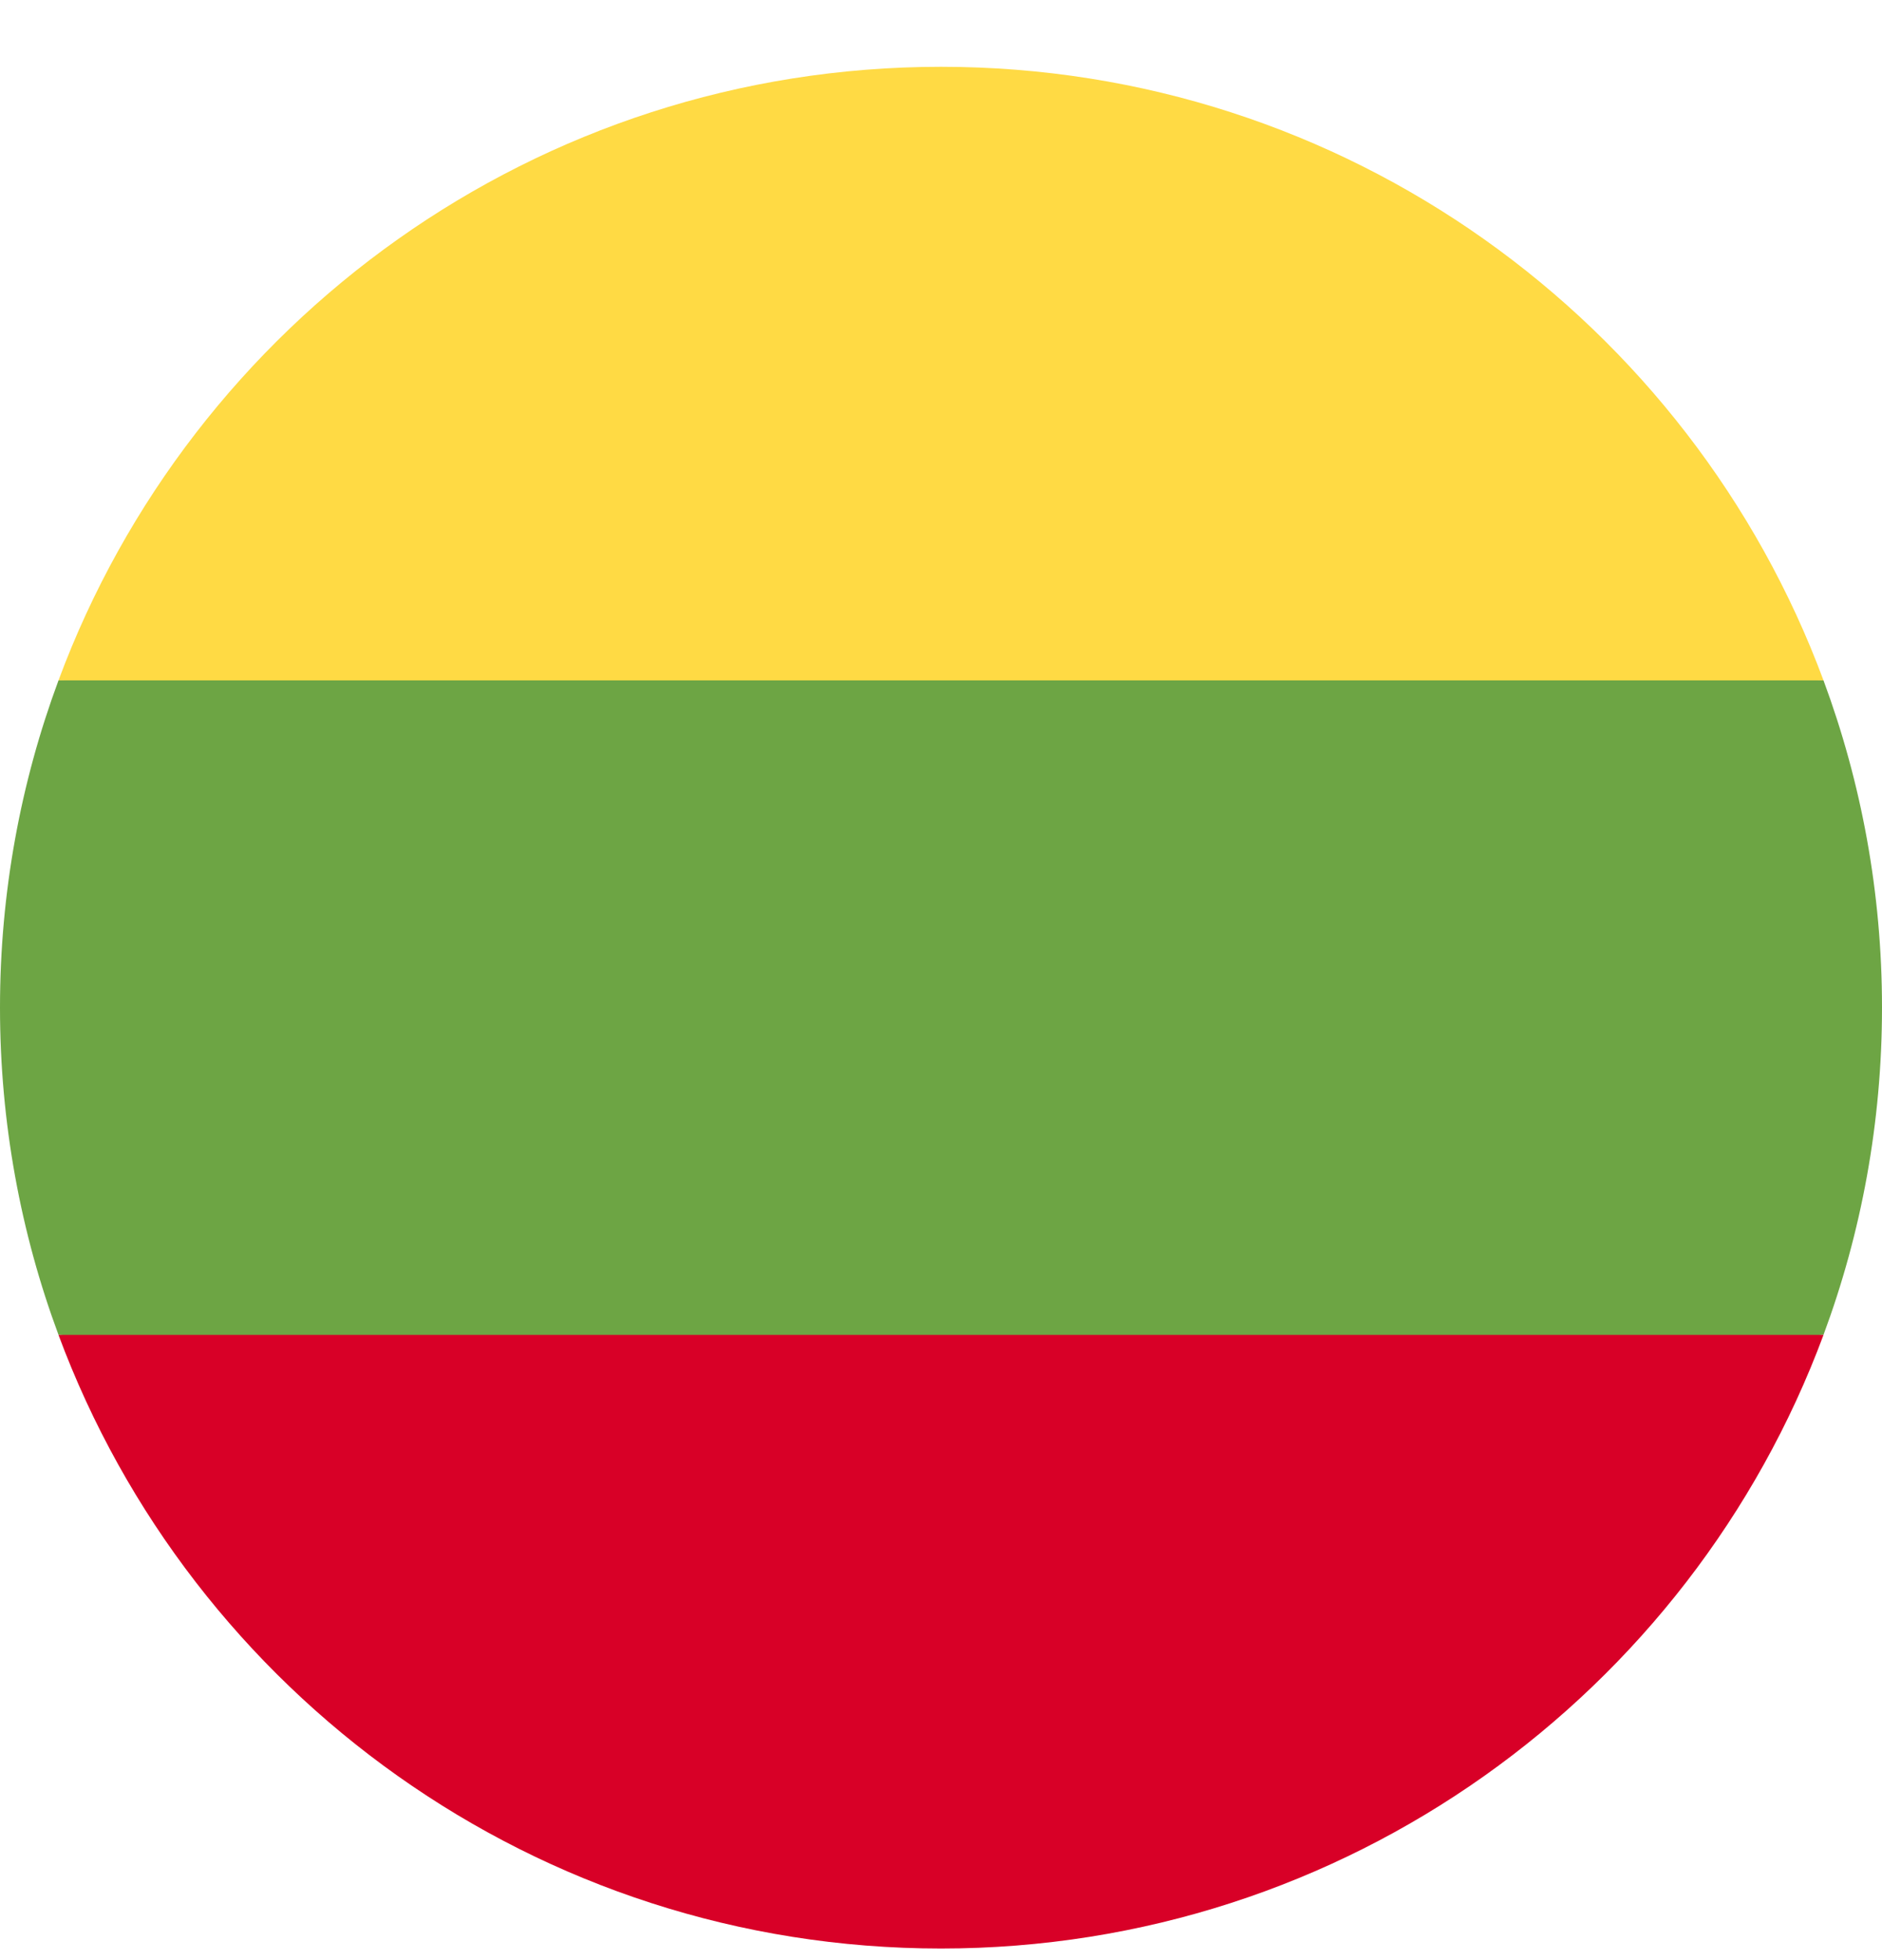
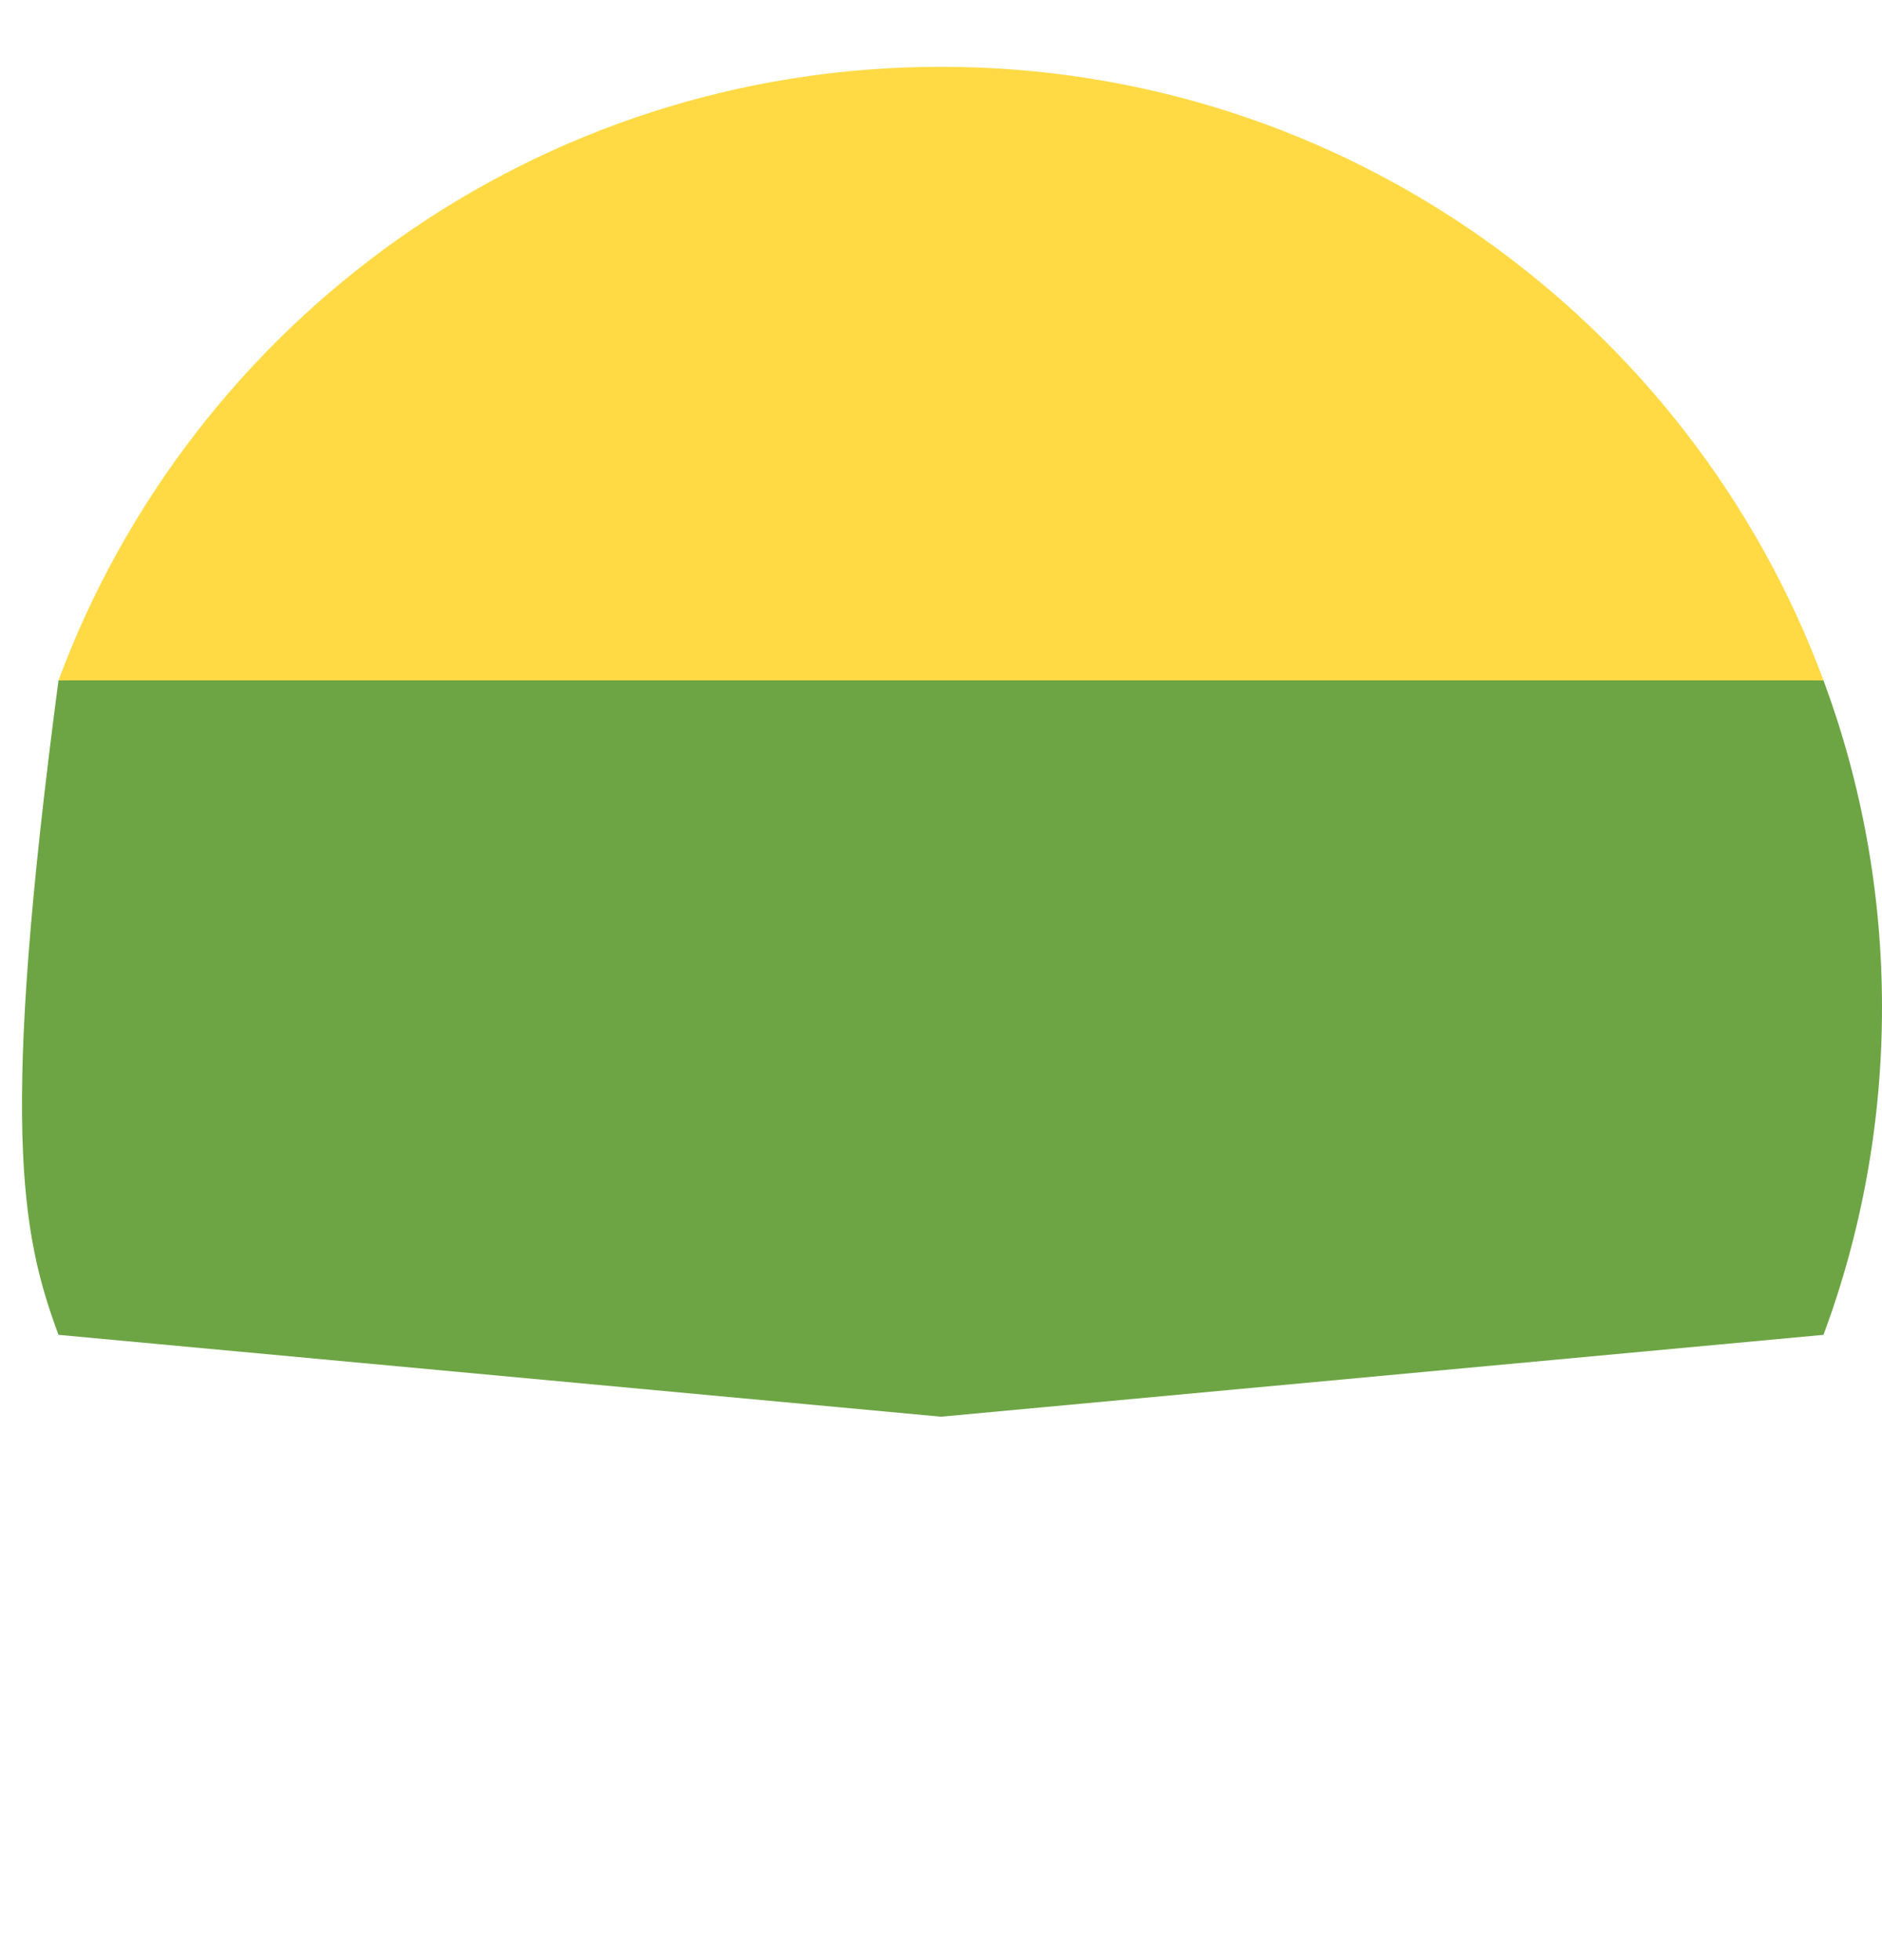
<svg xmlns="http://www.w3.org/2000/svg" width="24" height="25" viewBox="0 0 24 25" fill="none">
  <g clip-path="url(#clip0_0_3900)">
-     <path d="M23.254 17.025C23.736 15.726 24 14.319 24 12.851C24 11.384 23.736 9.978 23.254 8.678L12 7.634L0.746 8.678C0.264 9.978 0 11.384 0 12.851C0 14.319 0.264 15.726 0.746 17.025L12 18.069L23.254 17.025Z" fill="#6DA544" />
+     <path d="M23.254 17.025C23.736 15.726 24 14.319 24 12.851C24 11.384 23.736 9.978 23.254 8.678L12 7.634L0.746 8.678C0 14.319 0.264 15.726 0.746 17.025L12 18.069L23.254 17.025Z" fill="#6DA544" />
    <path d="M23.254 8.678C21.558 4.108 17.16 0.852 12 0.852C6.84 0.852 2.442 4.108 0.746 8.678H23.254Z" fill="#FFDA44" />
-     <path d="M12 24.852C17.16 24.852 21.558 21.595 23.254 17.026H0.746C2.442 21.595 6.84 24.852 12 24.852Z" fill="#D80027" />
  </g>
  <defs>
    <clipPath id="clip0_0_3900">
      <rect width="24" height="24" fill="white" transform="translate(0 0.852)" />
    </clipPath>
  </defs>
</svg>